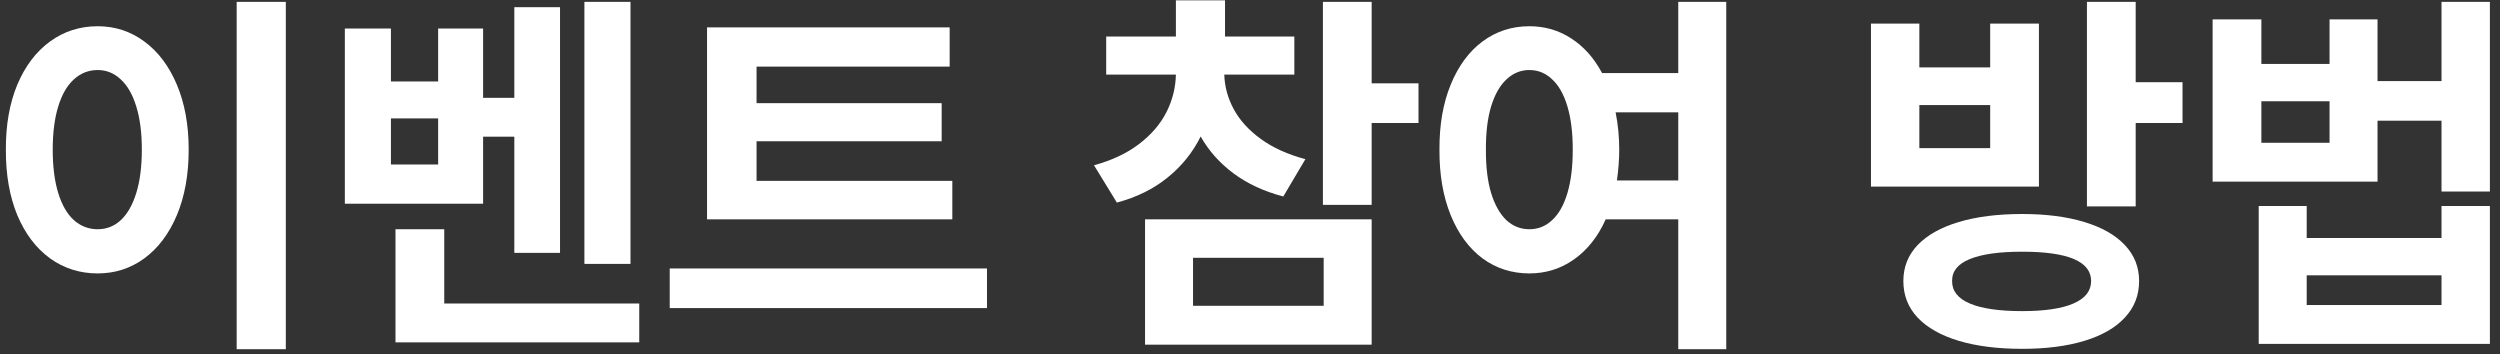
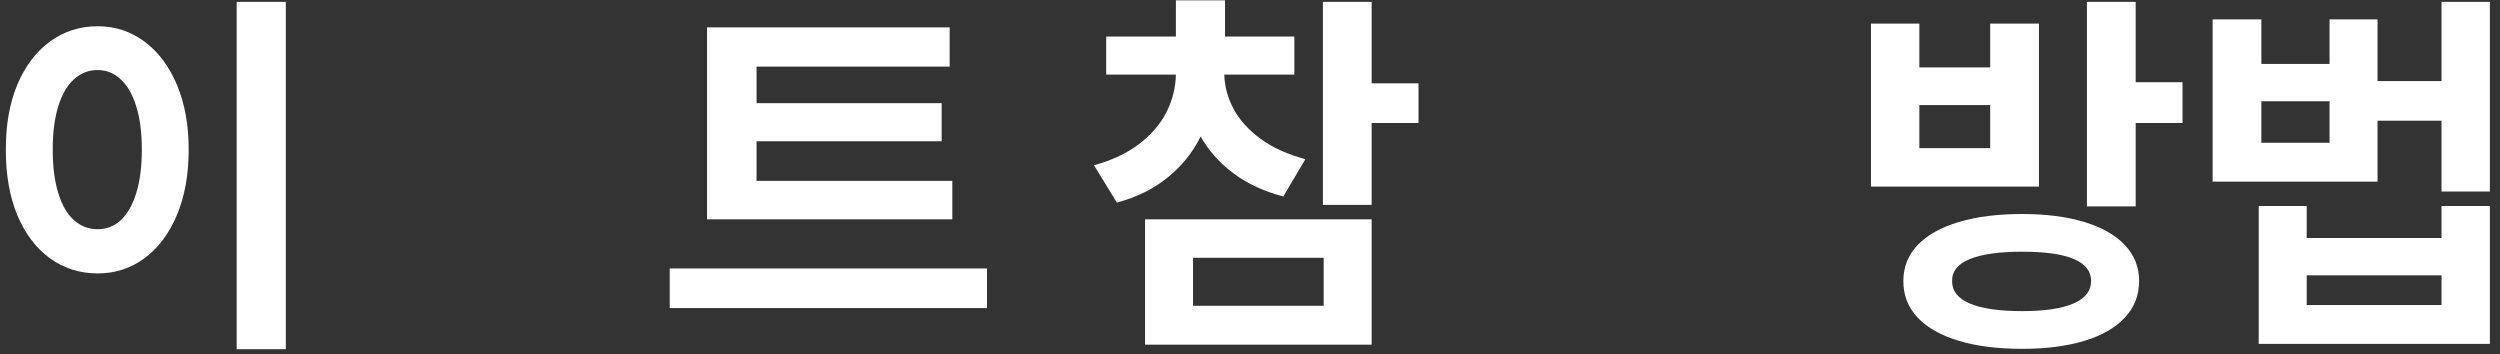
<svg xmlns="http://www.w3.org/2000/svg" width="226" height="32" viewBox="0 0 226 32" fill="none">
  <rect x="0" y="0" width="226" height="32" fill="#333333" stroke="none" />
  <path d="M25.837 31.569H21.395V0.168H25.837V31.569ZM8.828 2.372C10.401 2.372 11.806 2.831 13.046 3.749C14.297 4.667 15.278 5.97 15.99 7.657C16.701 9.344 17.057 11.3 17.057 13.527C17.057 15.777 16.701 17.75 15.99 19.449C15.278 21.136 14.297 22.439 13.046 23.357C11.806 24.264 10.401 24.717 8.828 24.717C7.222 24.717 5.787 24.264 4.524 23.357C3.262 22.439 2.275 21.136 1.563 19.449C0.863 17.75 0.519 15.777 0.531 13.527C0.519 11.3 0.863 9.344 1.563 7.657C2.275 5.97 3.262 4.667 4.524 3.749C5.787 2.831 7.222 2.372 8.828 2.372ZM8.828 6.331C8.013 6.331 7.296 6.612 6.676 7.175C6.068 7.725 5.598 8.54 5.265 9.619C4.932 10.698 4.766 12.001 4.766 13.527C4.766 15.065 4.932 16.373 5.265 17.452C5.598 18.531 6.068 19.346 6.676 19.897C7.296 20.448 8.013 20.723 8.828 20.723C9.632 20.723 10.332 20.448 10.928 19.897C11.525 19.334 11.99 18.514 12.323 17.435C12.656 16.356 12.822 15.053 12.822 13.527C12.822 12.012 12.656 10.715 12.323 9.636C11.99 8.546 11.52 7.725 10.911 7.175C10.315 6.612 9.62 6.331 8.828 6.331Z" fill="white" />
-   <path d="M56.996 23.856H52.83V0.168H56.996V23.856ZM50.627 22.858H46.495V12.356H43.672V18.416H31.174V2.578H35.34V7.364H39.609V2.578H43.672V8.844H46.495V0.65H50.627V22.858ZM39.609 14.87V10.704H35.34V14.87H39.609ZM57.788 30.949H35.753V20.723H40.16V27.437H57.788V30.949Z" fill="white" />
  <path d="M86.09 19.828H63.917V2.475H85.849V6.021H68.393V9.326H85.126V12.77H68.393V16.35H86.09V19.828ZM89.223 27.85H60.543V24.269H89.223V27.85Z" fill="white" />
  <path d="M117.009 6.744H110.674C110.708 7.835 110.995 8.879 111.534 9.877C112.074 10.876 112.889 11.771 113.979 12.563C115.069 13.355 116.412 13.963 118.007 14.388L116.01 17.762C114.266 17.303 112.768 16.608 111.517 15.679C110.266 14.749 109.273 13.636 108.539 12.339C107.827 13.774 106.835 15.008 105.561 16.04C104.298 17.073 102.766 17.831 100.964 18.313L98.898 14.939C100.505 14.502 101.859 13.866 102.961 13.028C104.063 12.19 104.889 11.232 105.44 10.153C105.991 9.063 106.278 7.926 106.301 6.744H100V3.301H106.301V0.03H110.742V3.301H117.009V6.744ZM123.998 7.536H128.233V11.117H123.998V18.519H119.591V0.168H123.998V7.536ZM123.998 31.155H103.512V19.828H123.998V31.155ZM107.85 27.643H119.66V23.305H107.85V27.643Z" fill="white" />
-   <path d="M138.252 2.372C139.653 2.372 140.915 2.739 142.04 3.473C143.176 4.208 144.106 5.252 144.829 6.606H151.715V0.168H156.053V31.569H151.715V19.828H145.156C144.456 21.389 143.503 22.594 142.298 23.443C141.104 24.292 139.756 24.717 138.252 24.717C136.669 24.717 135.257 24.264 134.017 23.357C132.789 22.439 131.831 21.136 131.142 19.449C130.454 17.75 130.115 15.777 130.127 13.527C130.115 11.289 130.454 9.332 131.142 7.657C131.831 5.97 132.789 4.667 134.017 3.749C135.257 2.831 136.669 2.372 138.252 2.372ZM138.252 6.331C137.472 6.331 136.783 6.612 136.187 7.175C135.59 7.725 135.125 8.546 134.792 9.636C134.471 10.715 134.316 12.012 134.327 13.527C134.316 15.053 134.471 16.356 134.792 17.435C135.125 18.514 135.584 19.334 136.169 19.897C136.766 20.448 137.46 20.723 138.252 20.723C139.044 20.723 139.733 20.448 140.318 19.897C140.915 19.346 141.374 18.531 141.695 17.452C142.017 16.373 142.177 15.065 142.177 13.527C142.177 12.001 142.017 10.698 141.695 9.619C141.374 8.54 140.915 7.725 140.318 7.175C139.733 6.612 139.044 6.331 138.252 6.331ZM146.051 10.153C146.269 11.243 146.378 12.368 146.378 13.527C146.378 14.388 146.309 15.317 146.171 16.316H151.715V10.153H146.051Z" fill="white" />
  <path d="M182.805 19.346C184.963 19.346 186.834 19.587 188.418 20.069C190.013 20.551 191.235 21.245 192.084 22.152C192.945 23.058 193.375 24.143 193.375 25.405C193.375 26.691 192.945 27.793 192.084 28.711C191.235 29.629 190.019 30.329 188.435 30.811C186.851 31.293 184.974 31.534 182.805 31.534C180.59 31.534 178.679 31.293 177.073 30.811C175.466 30.329 174.226 29.629 173.354 28.711C172.493 27.793 172.063 26.691 172.063 25.405C172.063 24.143 172.493 23.058 173.354 22.152C174.226 21.245 175.466 20.551 177.073 20.069C178.691 19.587 180.602 19.346 182.805 19.346ZM182.805 22.754C180.717 22.754 179.133 22.978 178.054 23.426C176.987 23.862 176.459 24.522 176.47 25.405C176.459 26.301 176.992 26.978 178.071 27.437C179.15 27.896 180.728 28.125 182.805 28.125C184.837 28.125 186.38 27.896 187.436 27.437C188.504 26.978 189.037 26.301 189.037 25.405C189.037 23.638 186.96 22.754 182.805 22.754ZM193.066 7.433H197.301V11.117H193.066V18.657H188.659V0.168H193.066V7.433ZM173.509 6.09H179.913V2.131H184.32V16.867H169.136V2.131H173.509V6.09ZM179.913 13.389V9.499H173.509V13.389H179.913Z" fill="white" />
  <path d="M204.428 5.78H210.591V1.752H214.929V7.33H220.713V0.168H225.086V17.314H220.713V10.91H214.929V16.419H200.021V1.752H204.428V5.78ZM210.591 12.907V9.154H204.428V12.907H210.591ZM208.525 21.515H220.713V18.623H225.086V31.087H204.187V18.623H208.525V21.515ZM220.713 27.575V24.889H208.525V27.575H220.713Z" fill="white" />
</svg>